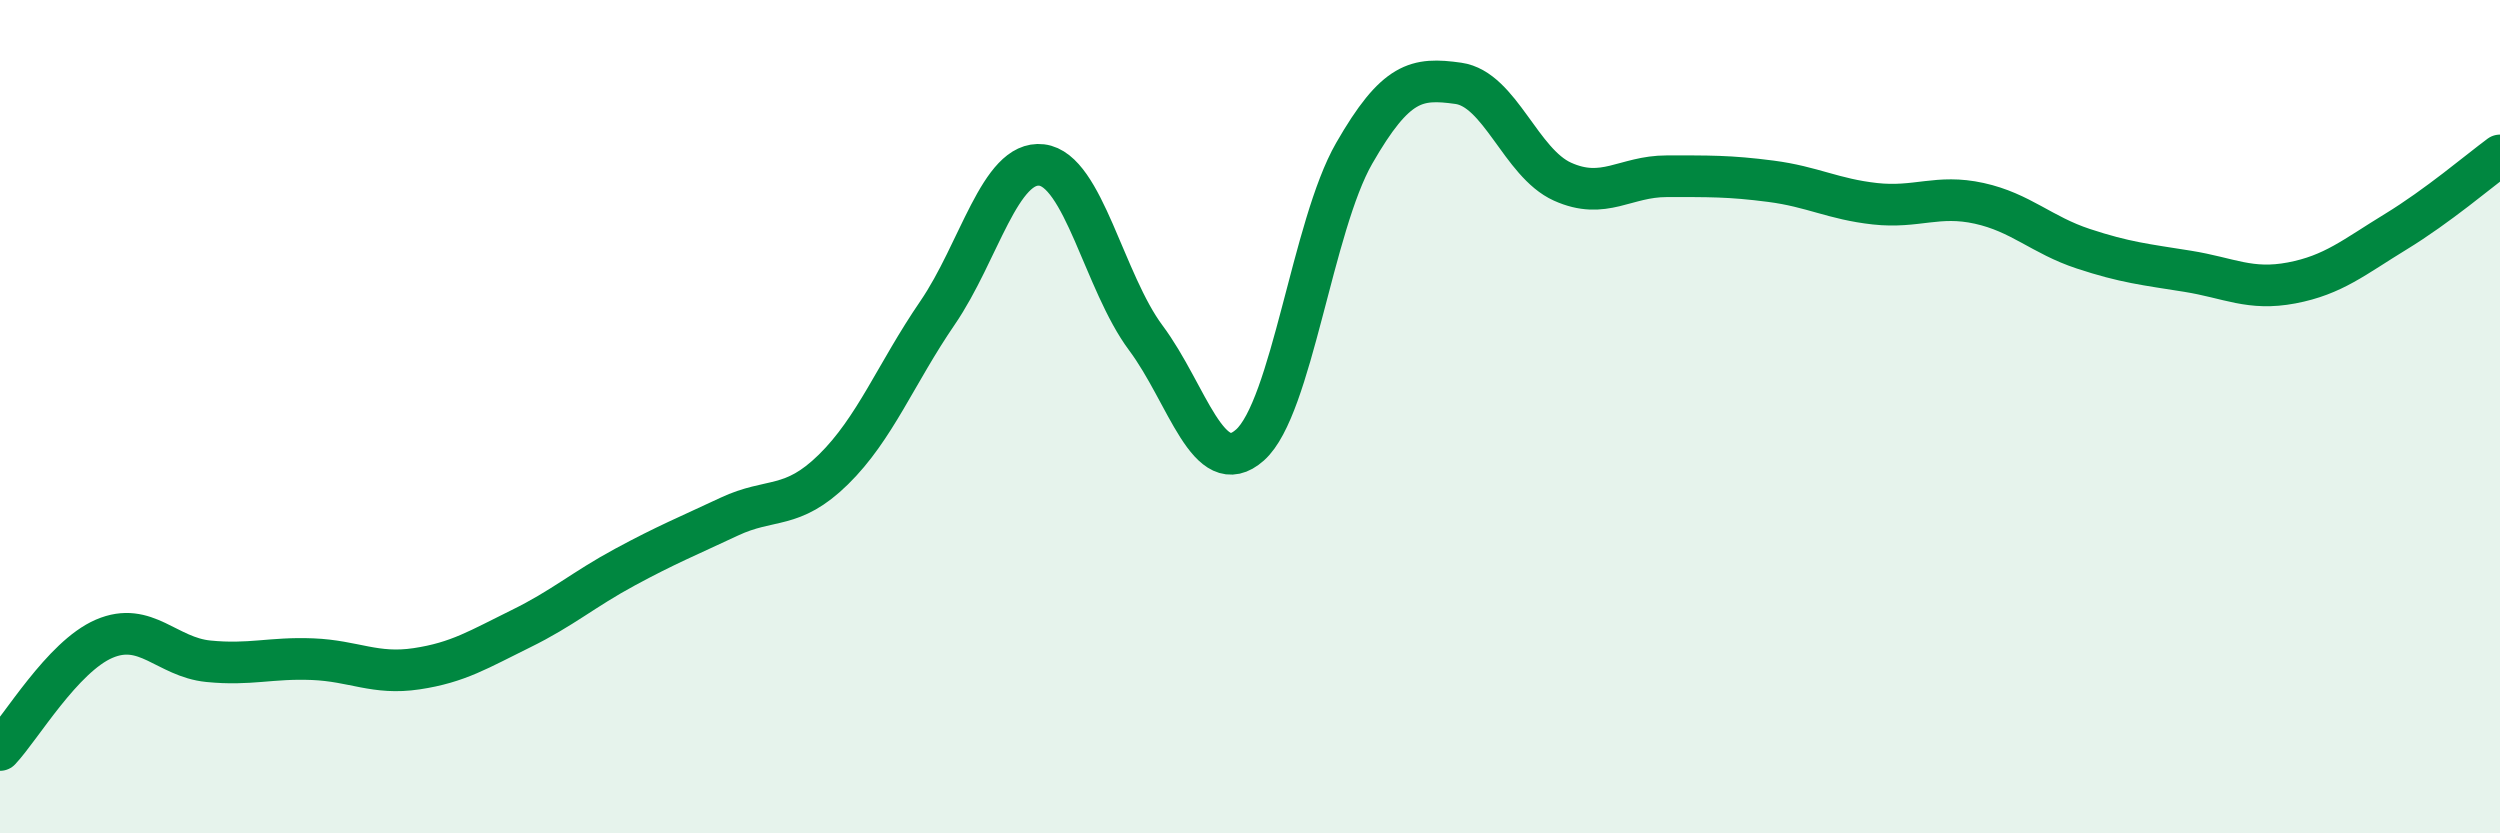
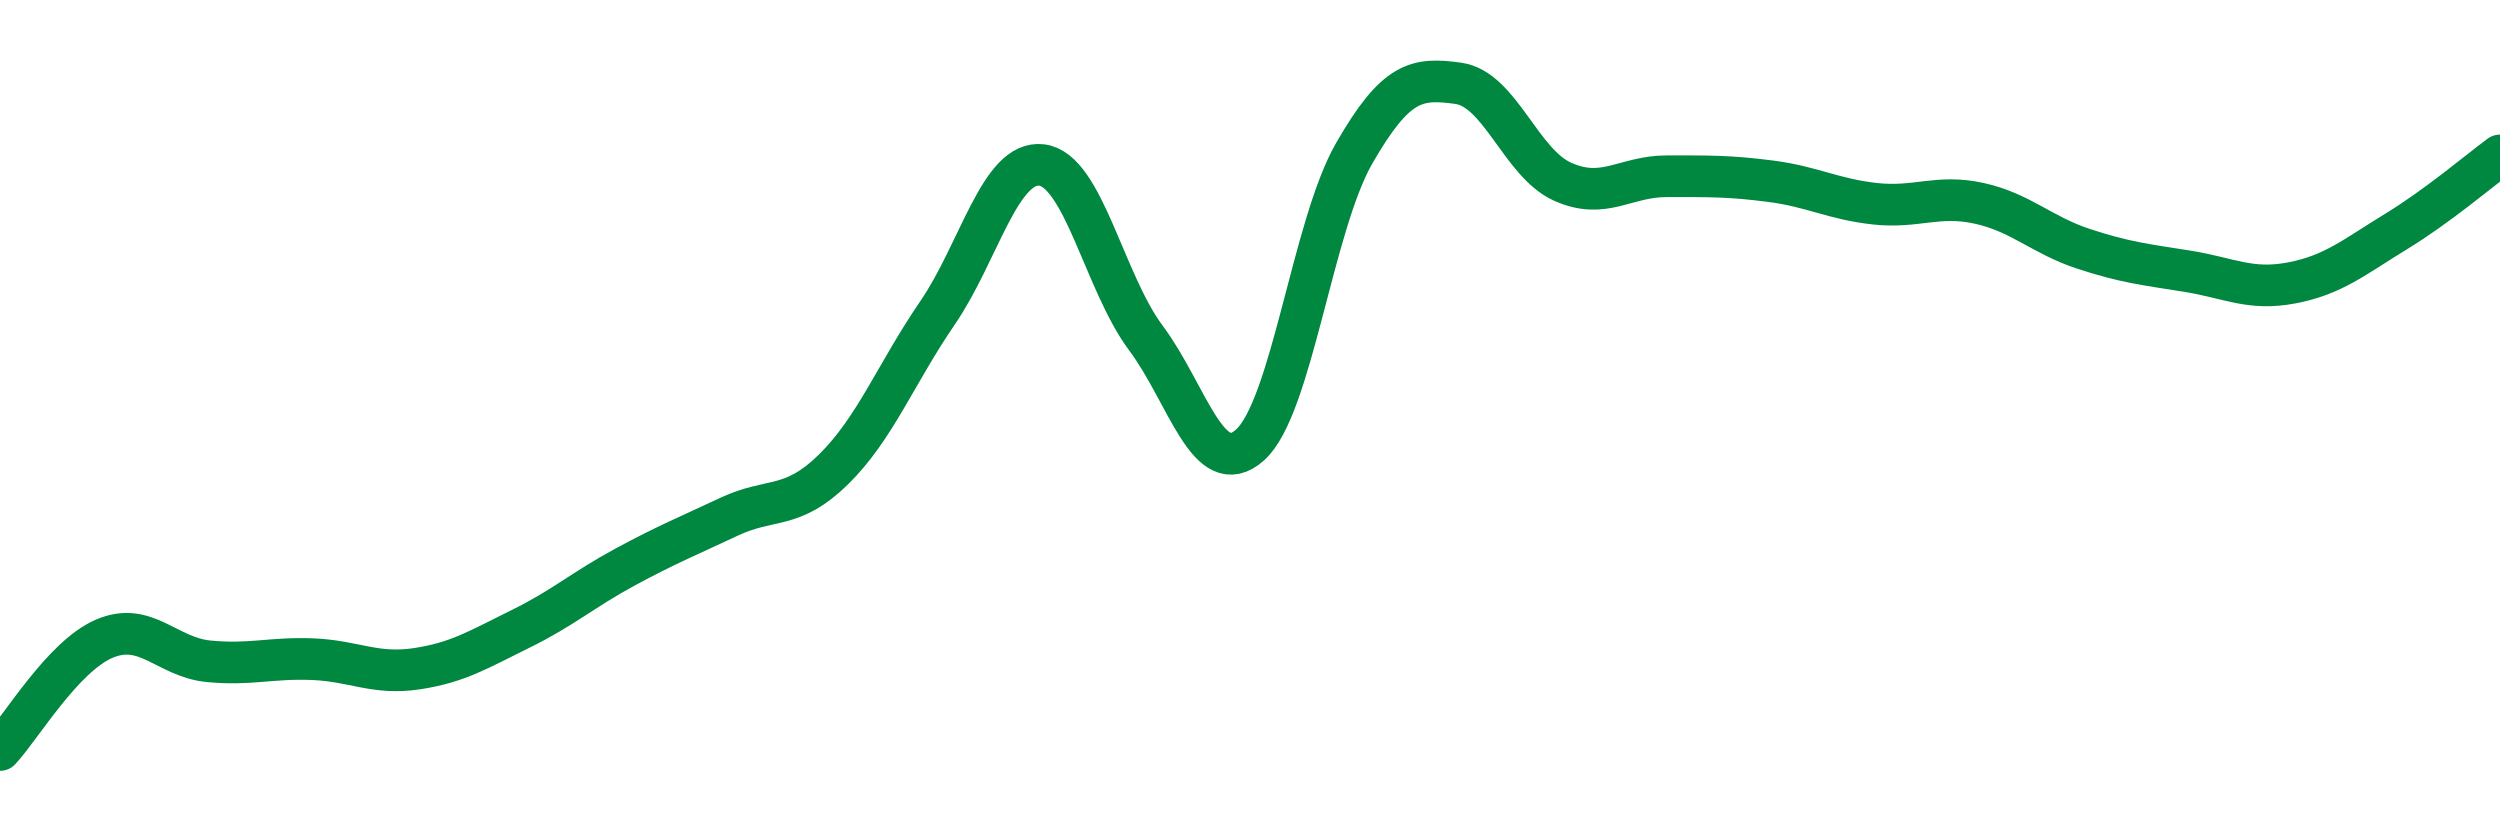
<svg xmlns="http://www.w3.org/2000/svg" width="60" height="20" viewBox="0 0 60 20">
-   <path d="M 0,18 C 0.5,17.47 1.5,15.76 2.5,15.33 C 3.5,14.9 4,15.77 5,15.87 C 6,15.97 6.5,15.78 7.5,15.82 C 8.5,15.86 9,16.2 10,16.05 C 11,15.9 11.5,15.58 12.5,15.09 C 13.5,14.6 14,14.15 15,13.61 C 16,13.07 16.5,12.87 17.5,12.4 C 18.5,11.93 19,12.25 20,11.27 C 21,10.29 21.5,8.97 22.5,7.51 C 23.5,6.05 24,3.84 25,3.96 C 26,4.08 26.5,6.77 27.5,8.11 C 28.5,9.45 29,11.57 30,10.68 C 31,9.79 31.5,5.42 32.5,3.68 C 33.5,1.94 34,1.86 35,2 C 36,2.14 36.5,3.91 37.5,4.36 C 38.5,4.81 39,4.23 40,4.23 C 41,4.23 41.5,4.22 42.5,4.35 C 43.5,4.48 44,4.78 45,4.89 C 46,5 46.5,4.66 47.5,4.88 C 48.5,5.1 49,5.64 50,5.97 C 51,6.3 51.5,6.35 52.5,6.51 C 53.5,6.67 54,6.98 55,6.79 C 56,6.6 56.5,6.17 57.5,5.56 C 58.5,4.95 59.5,4.1 60,3.73L60 20L0 20Z" fill="#008740" opacity="0.1" stroke-linecap="round" stroke-linejoin="round" />
  <path d="M 0,18 C 0.5,17.47 1.5,15.76 2.5,15.33 C 3.5,14.9 4,15.77 5,15.87 C 6,15.97 6.5,15.78 7.5,15.82 C 8.5,15.86 9,16.2 10,16.05 C 11,15.9 11.5,15.58 12.5,15.09 C 13.5,14.6 14,14.15 15,13.61 C 16,13.07 16.5,12.87 17.5,12.4 C 18.5,11.93 19,12.25 20,11.27 C 21,10.29 21.5,8.97 22.5,7.51 C 23.5,6.05 24,3.84 25,3.96 C 26,4.08 26.5,6.77 27.5,8.11 C 28.5,9.45 29,11.57 30,10.68 C 31,9.79 31.5,5.42 32.5,3.68 C 33.5,1.94 34,1.86 35,2 C 36,2.14 36.5,3.91 37.5,4.36 C 38.5,4.81 39,4.23 40,4.23 C 41,4.23 41.5,4.22 42.5,4.35 C 43.5,4.48 44,4.78 45,4.89 C 46,5 46.5,4.66 47.5,4.88 C 48.5,5.1 49,5.64 50,5.97 C 51,6.3 51.5,6.35 52.5,6.51 C 53.5,6.67 54,6.98 55,6.79 C 56,6.6 56.5,6.17 57.5,5.56 C 58.5,4.95 59.5,4.1 60,3.73" stroke="#008740" stroke-width="1" fill="none" stroke-linecap="round" stroke-linejoin="round" />
</svg>